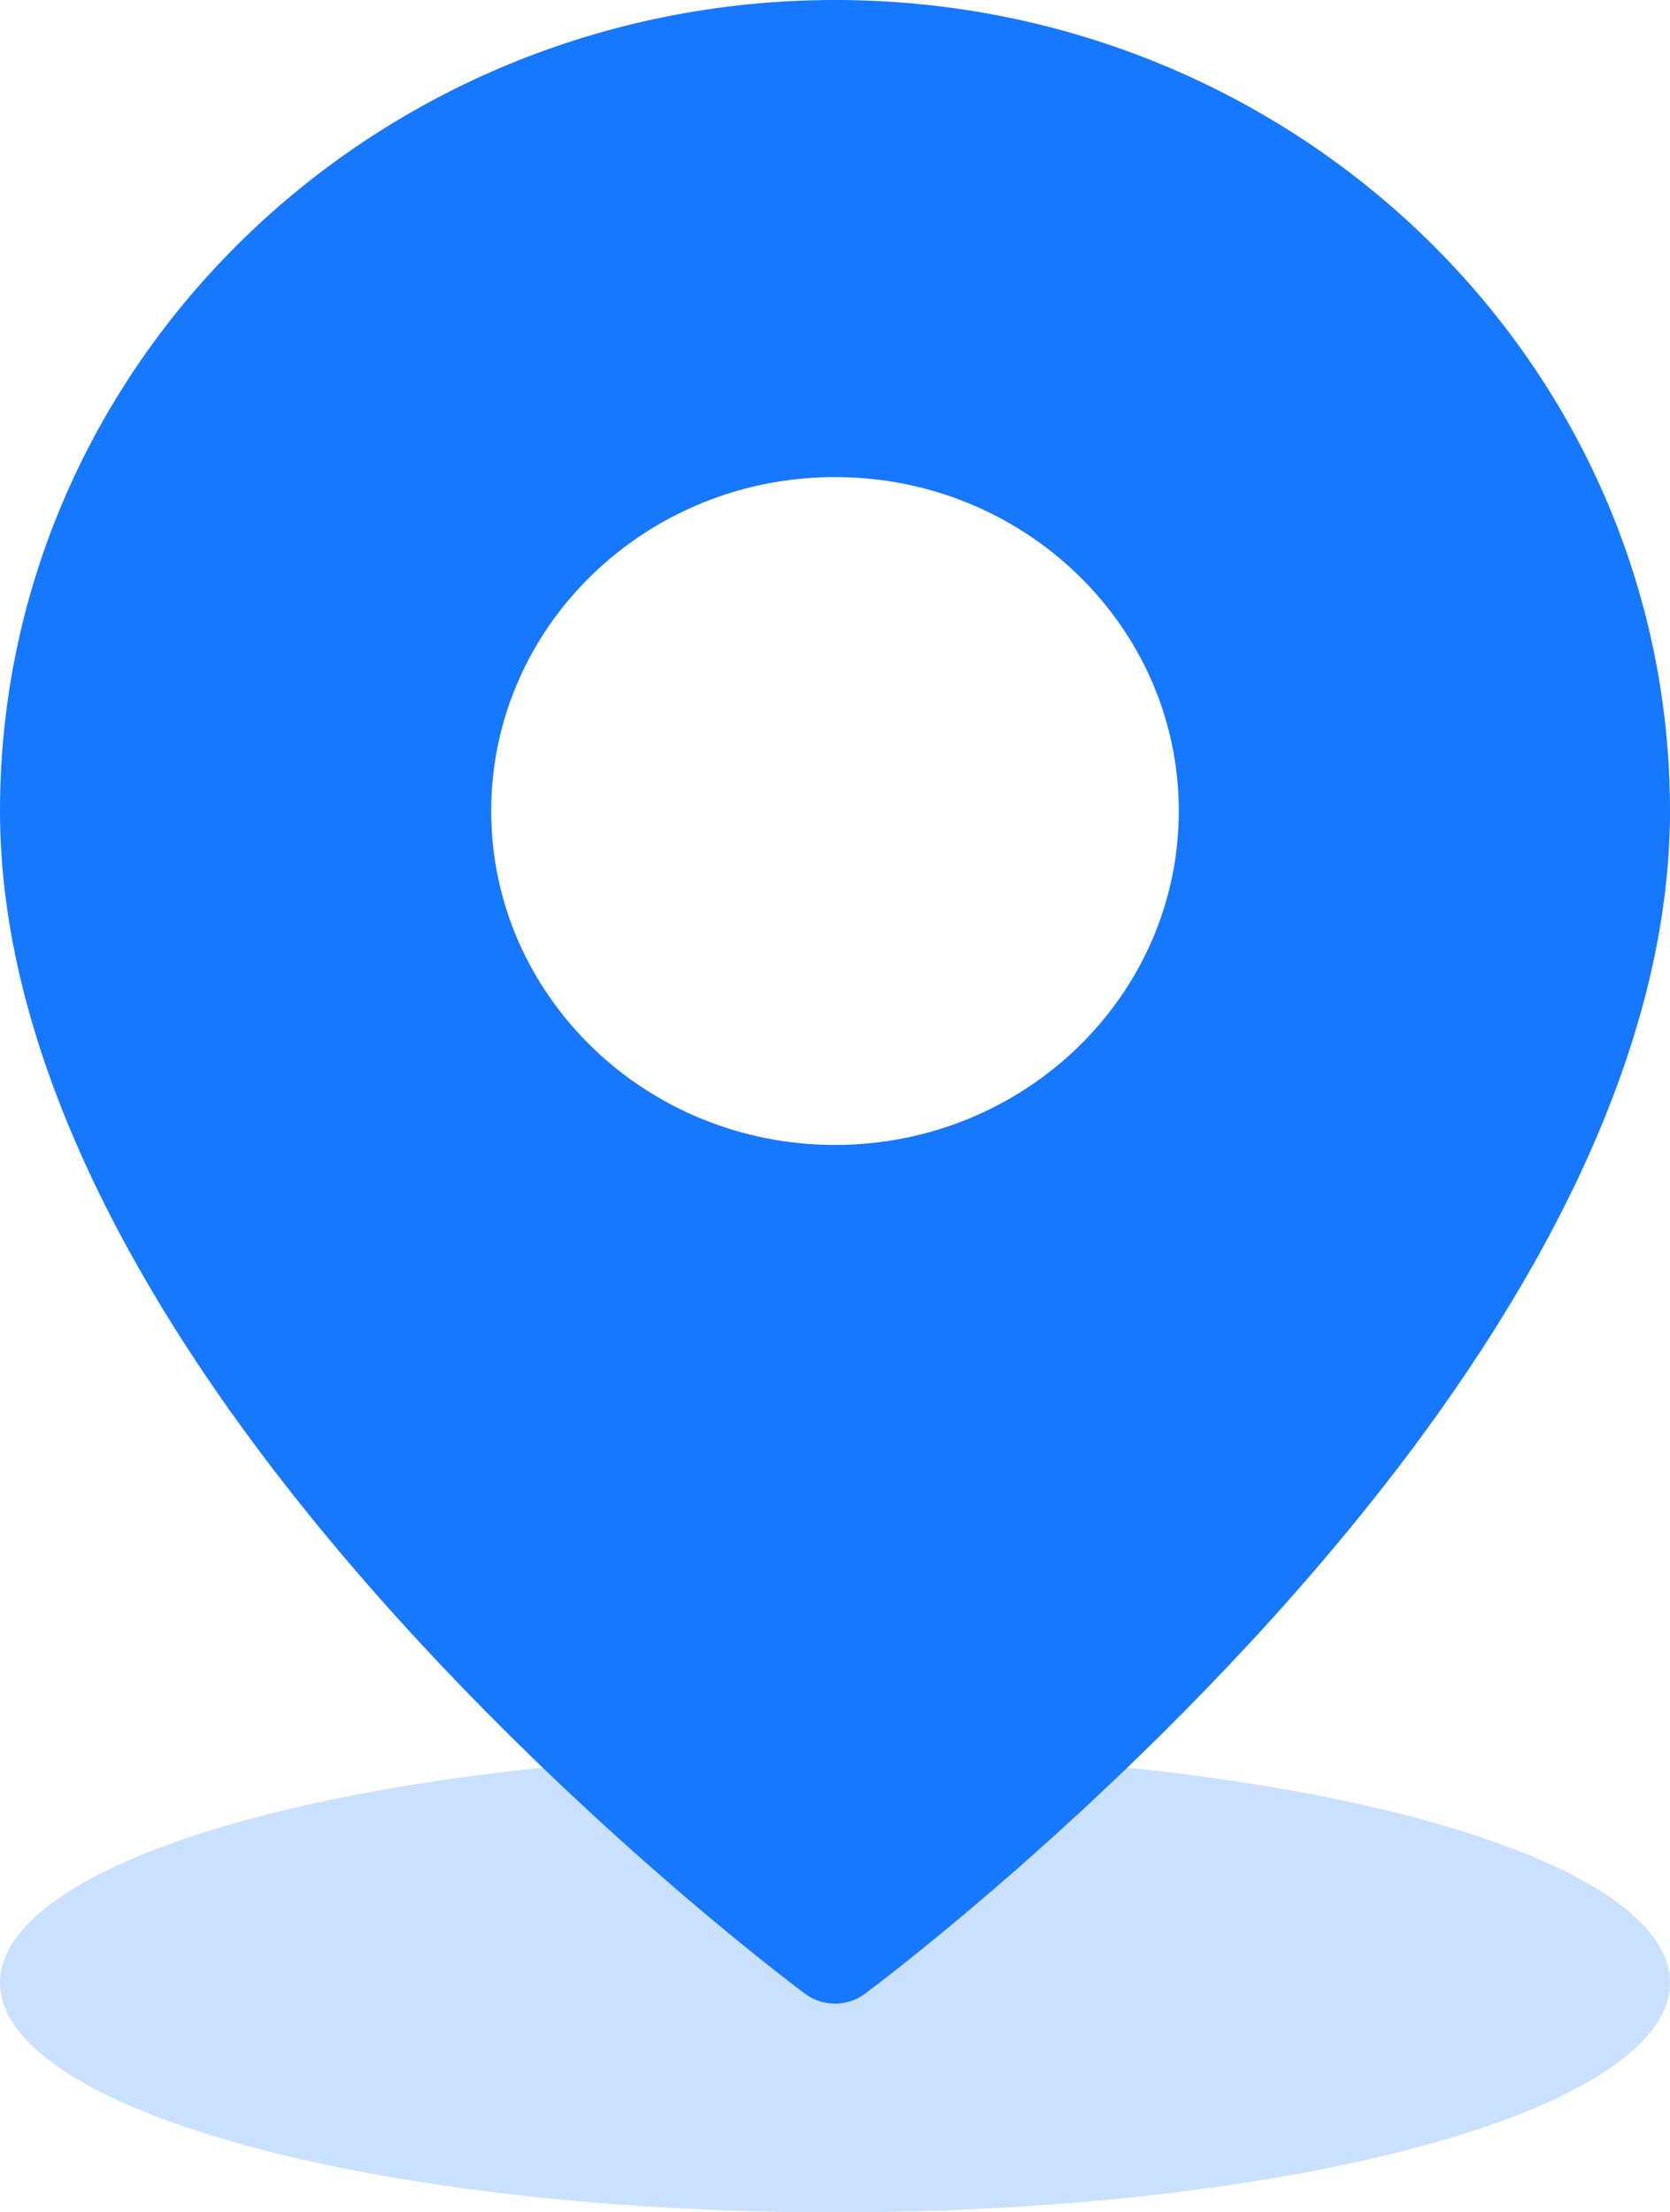
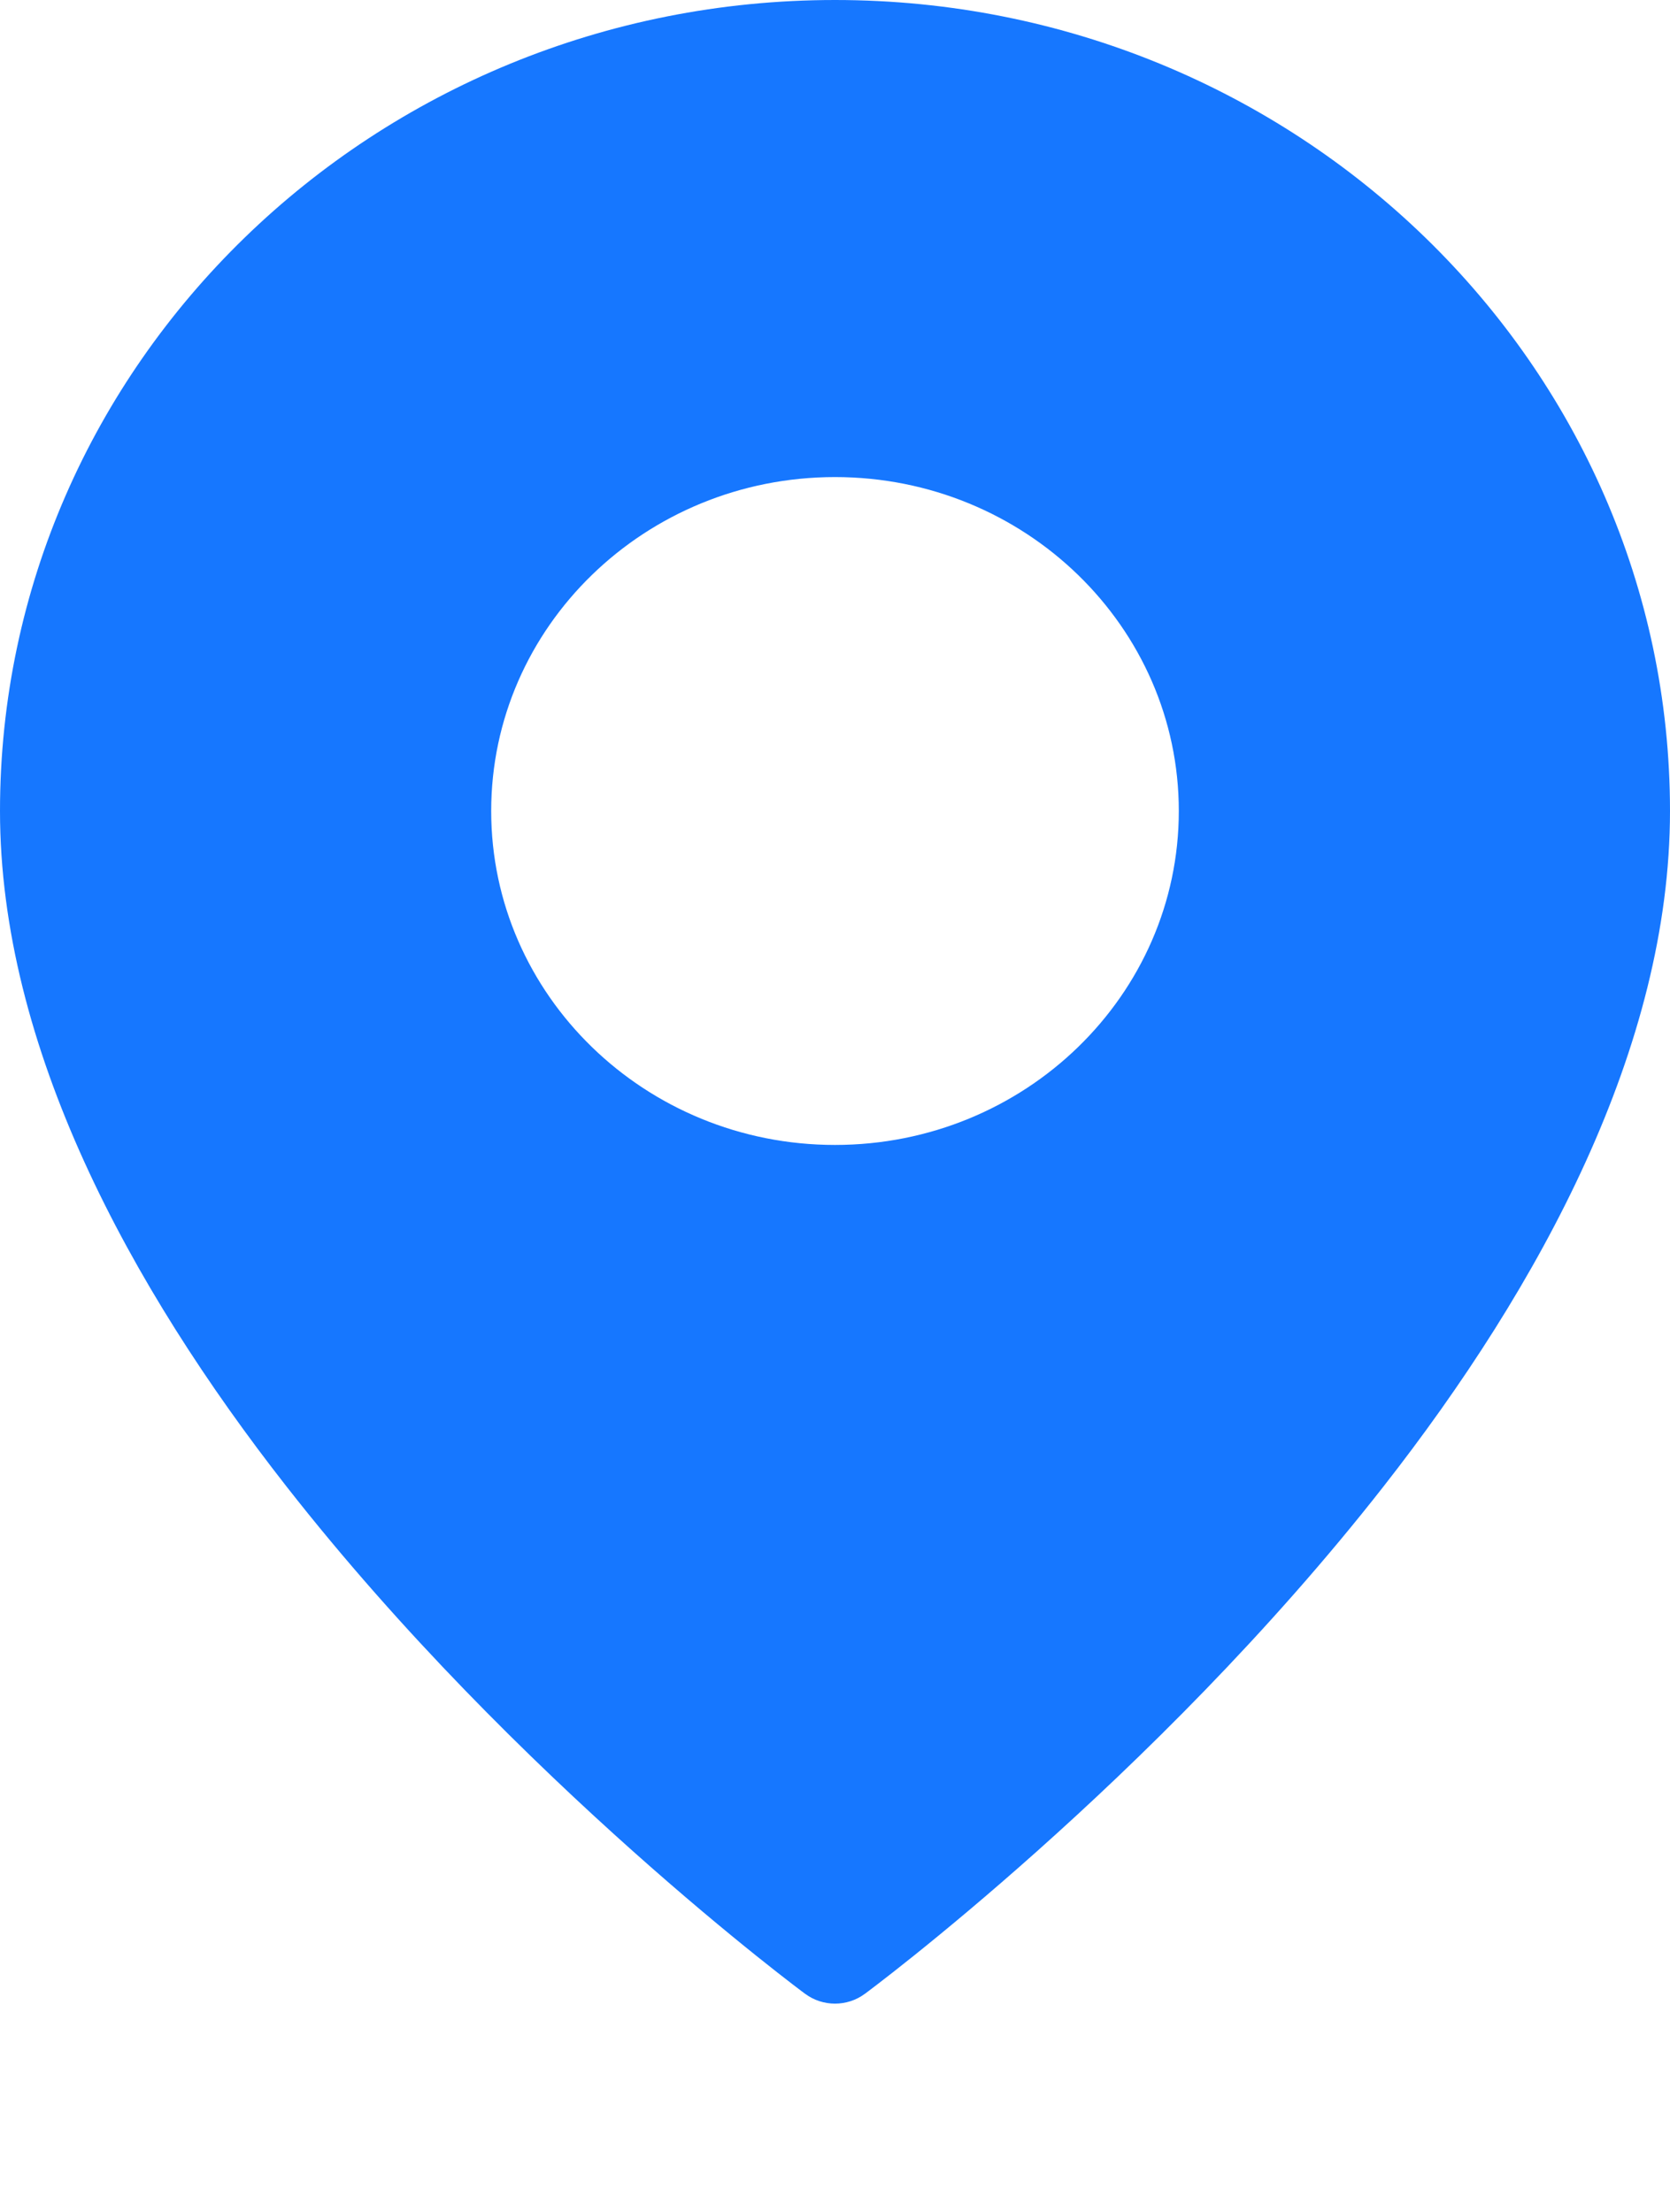
<svg xmlns="http://www.w3.org/2000/svg" viewBox="0 0 40 53" fill="none">
-   <ellipse opacity="0.23" cx="20" cy="47.5" rx="20" ry="5.5" fill="#1677FF" />
  <path fillRule="evenodd" clipRule="evenodd" d="M20 0C31.039 0 40 8.705 40 19.429C40 25.072 36.905 30.799 33.134 35.616C27.614 42.669 20.713 47.767 20.713 47.767H20.712C20.292 48.078 19.708 48.078 19.288 47.767H19.287C19.287 47.767 12.386 42.669 6.866 35.616C3.095 30.799 0 25.072 0 19.429C0 8.705 8.961 0 20 0ZM20 11.429C15.455 11.429 11.765 15.014 11.765 19.429C11.765 23.843 15.455 27.429 20 27.429C24.545 27.429 28.235 23.843 28.235 19.429C28.235 15.014 24.545 11.429 20 11.429Z" fill="#1677FF" />
</svg>